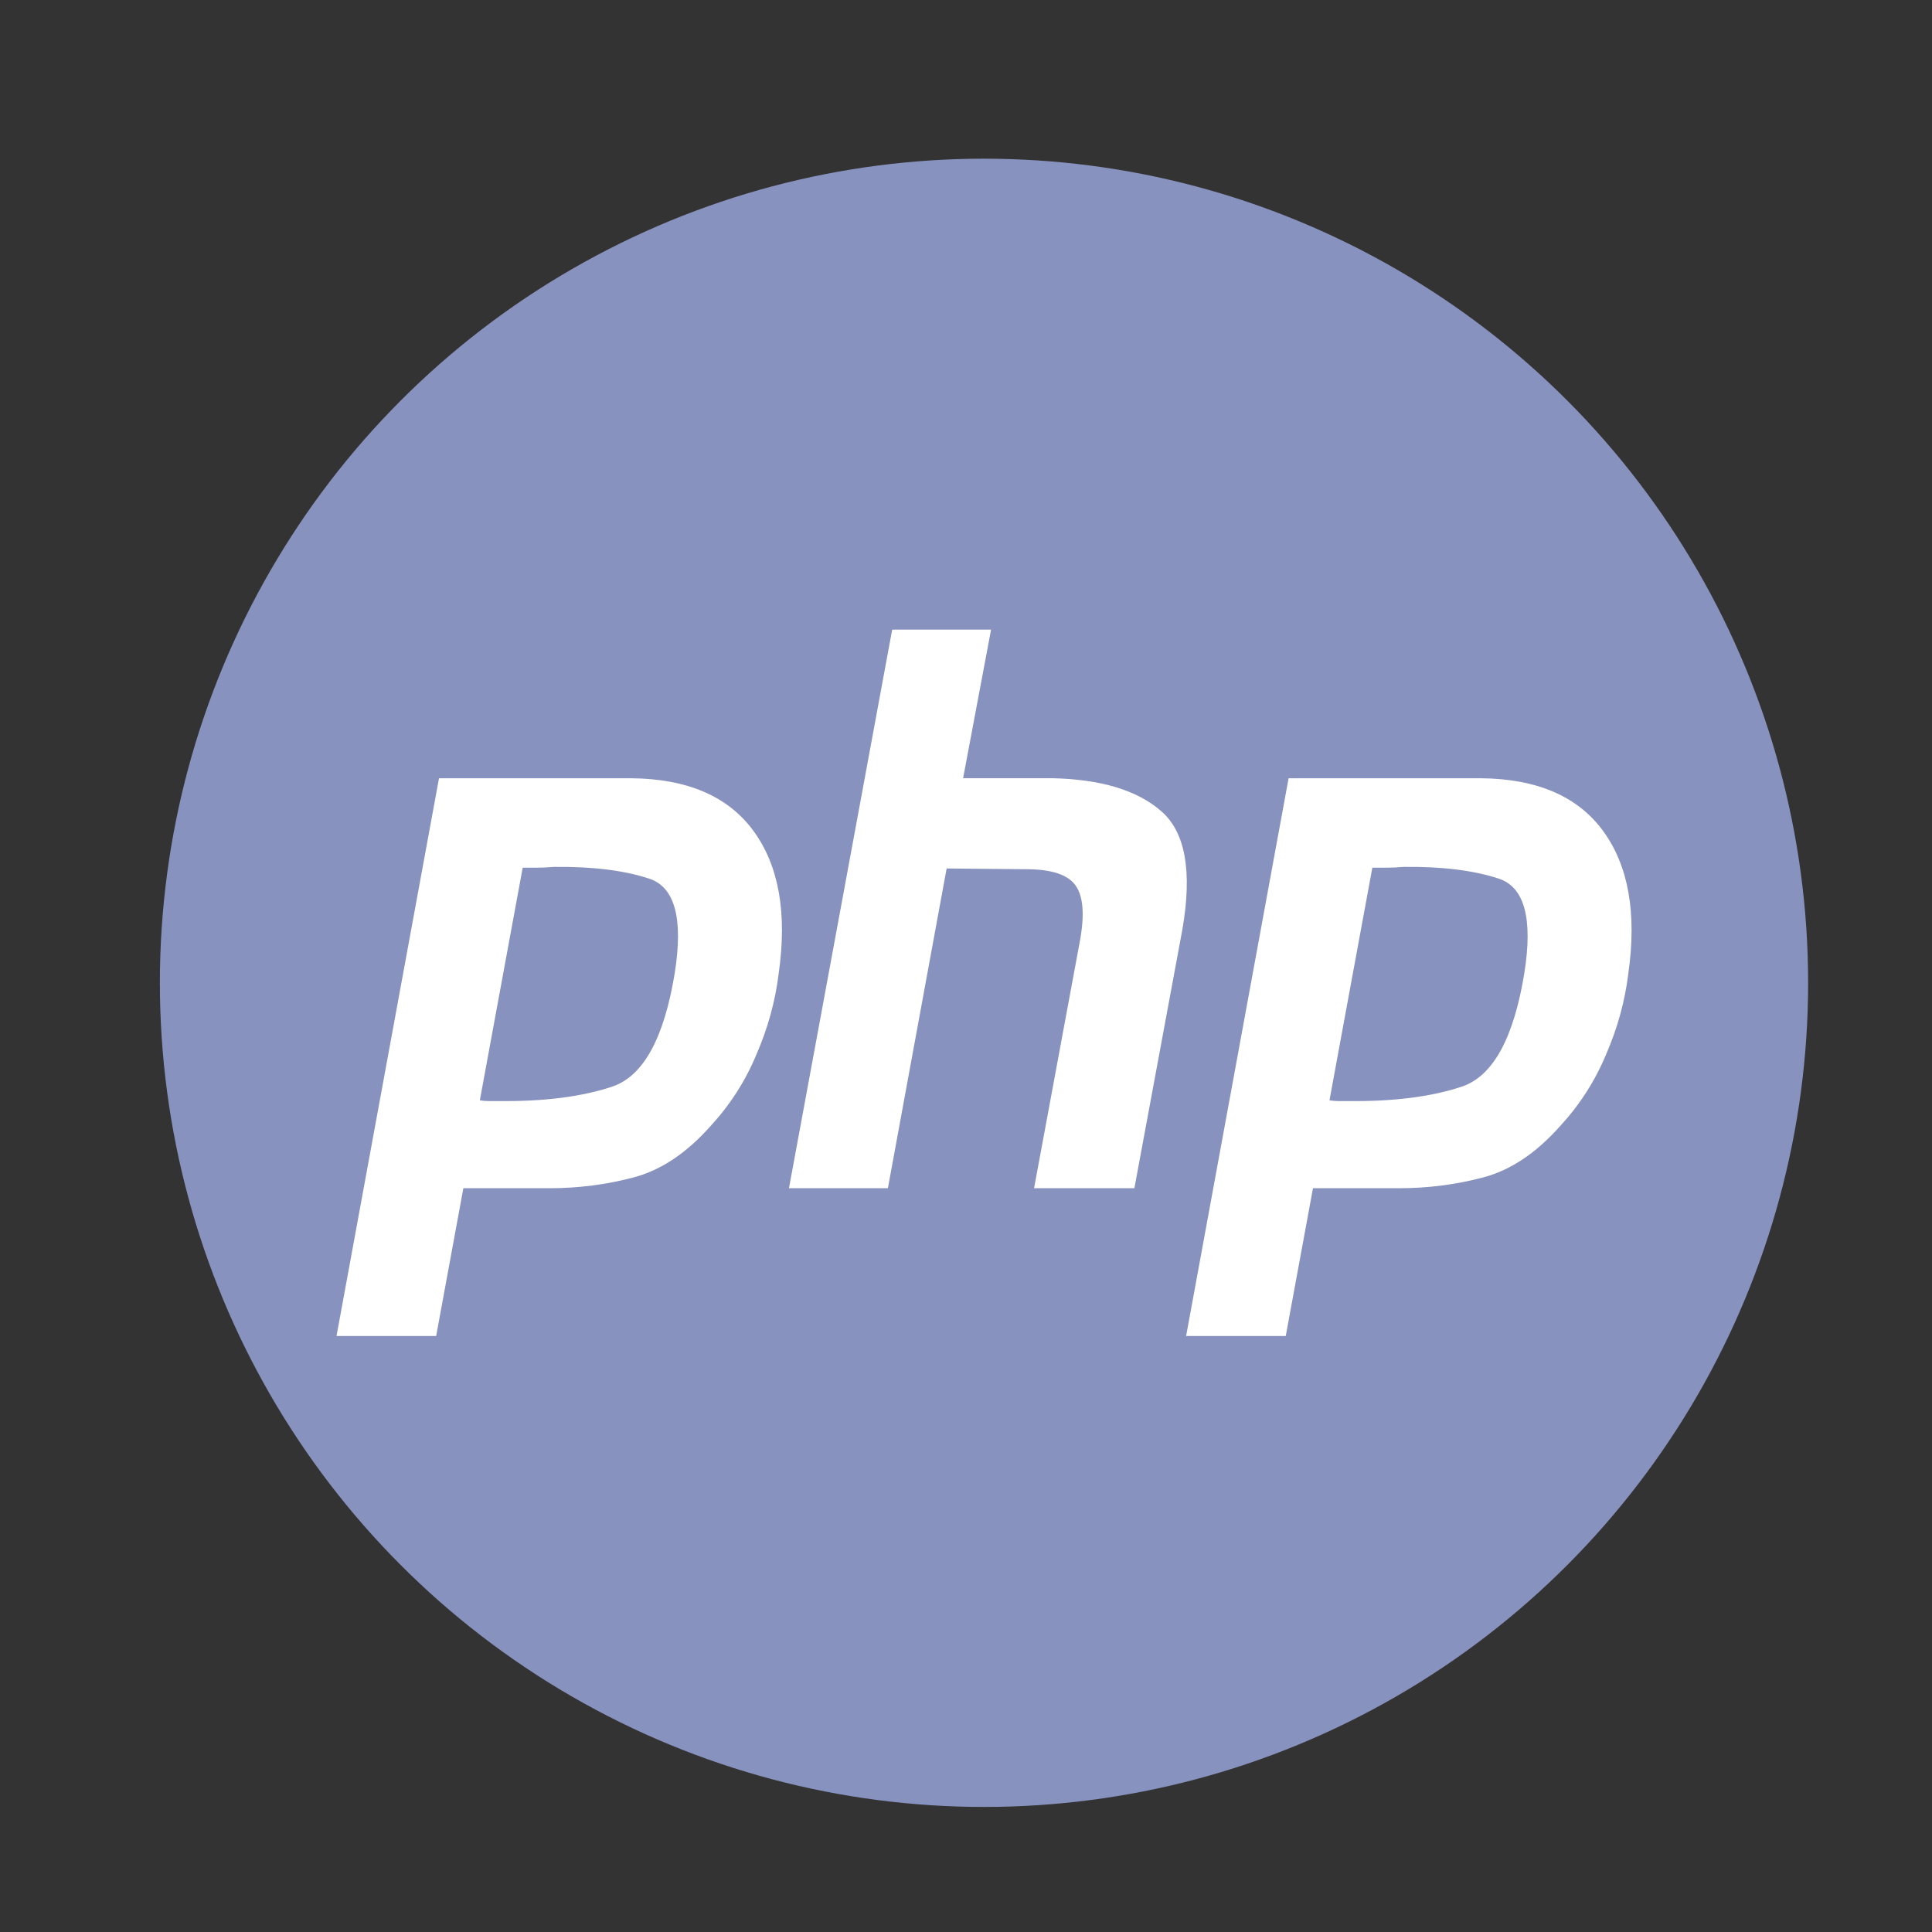
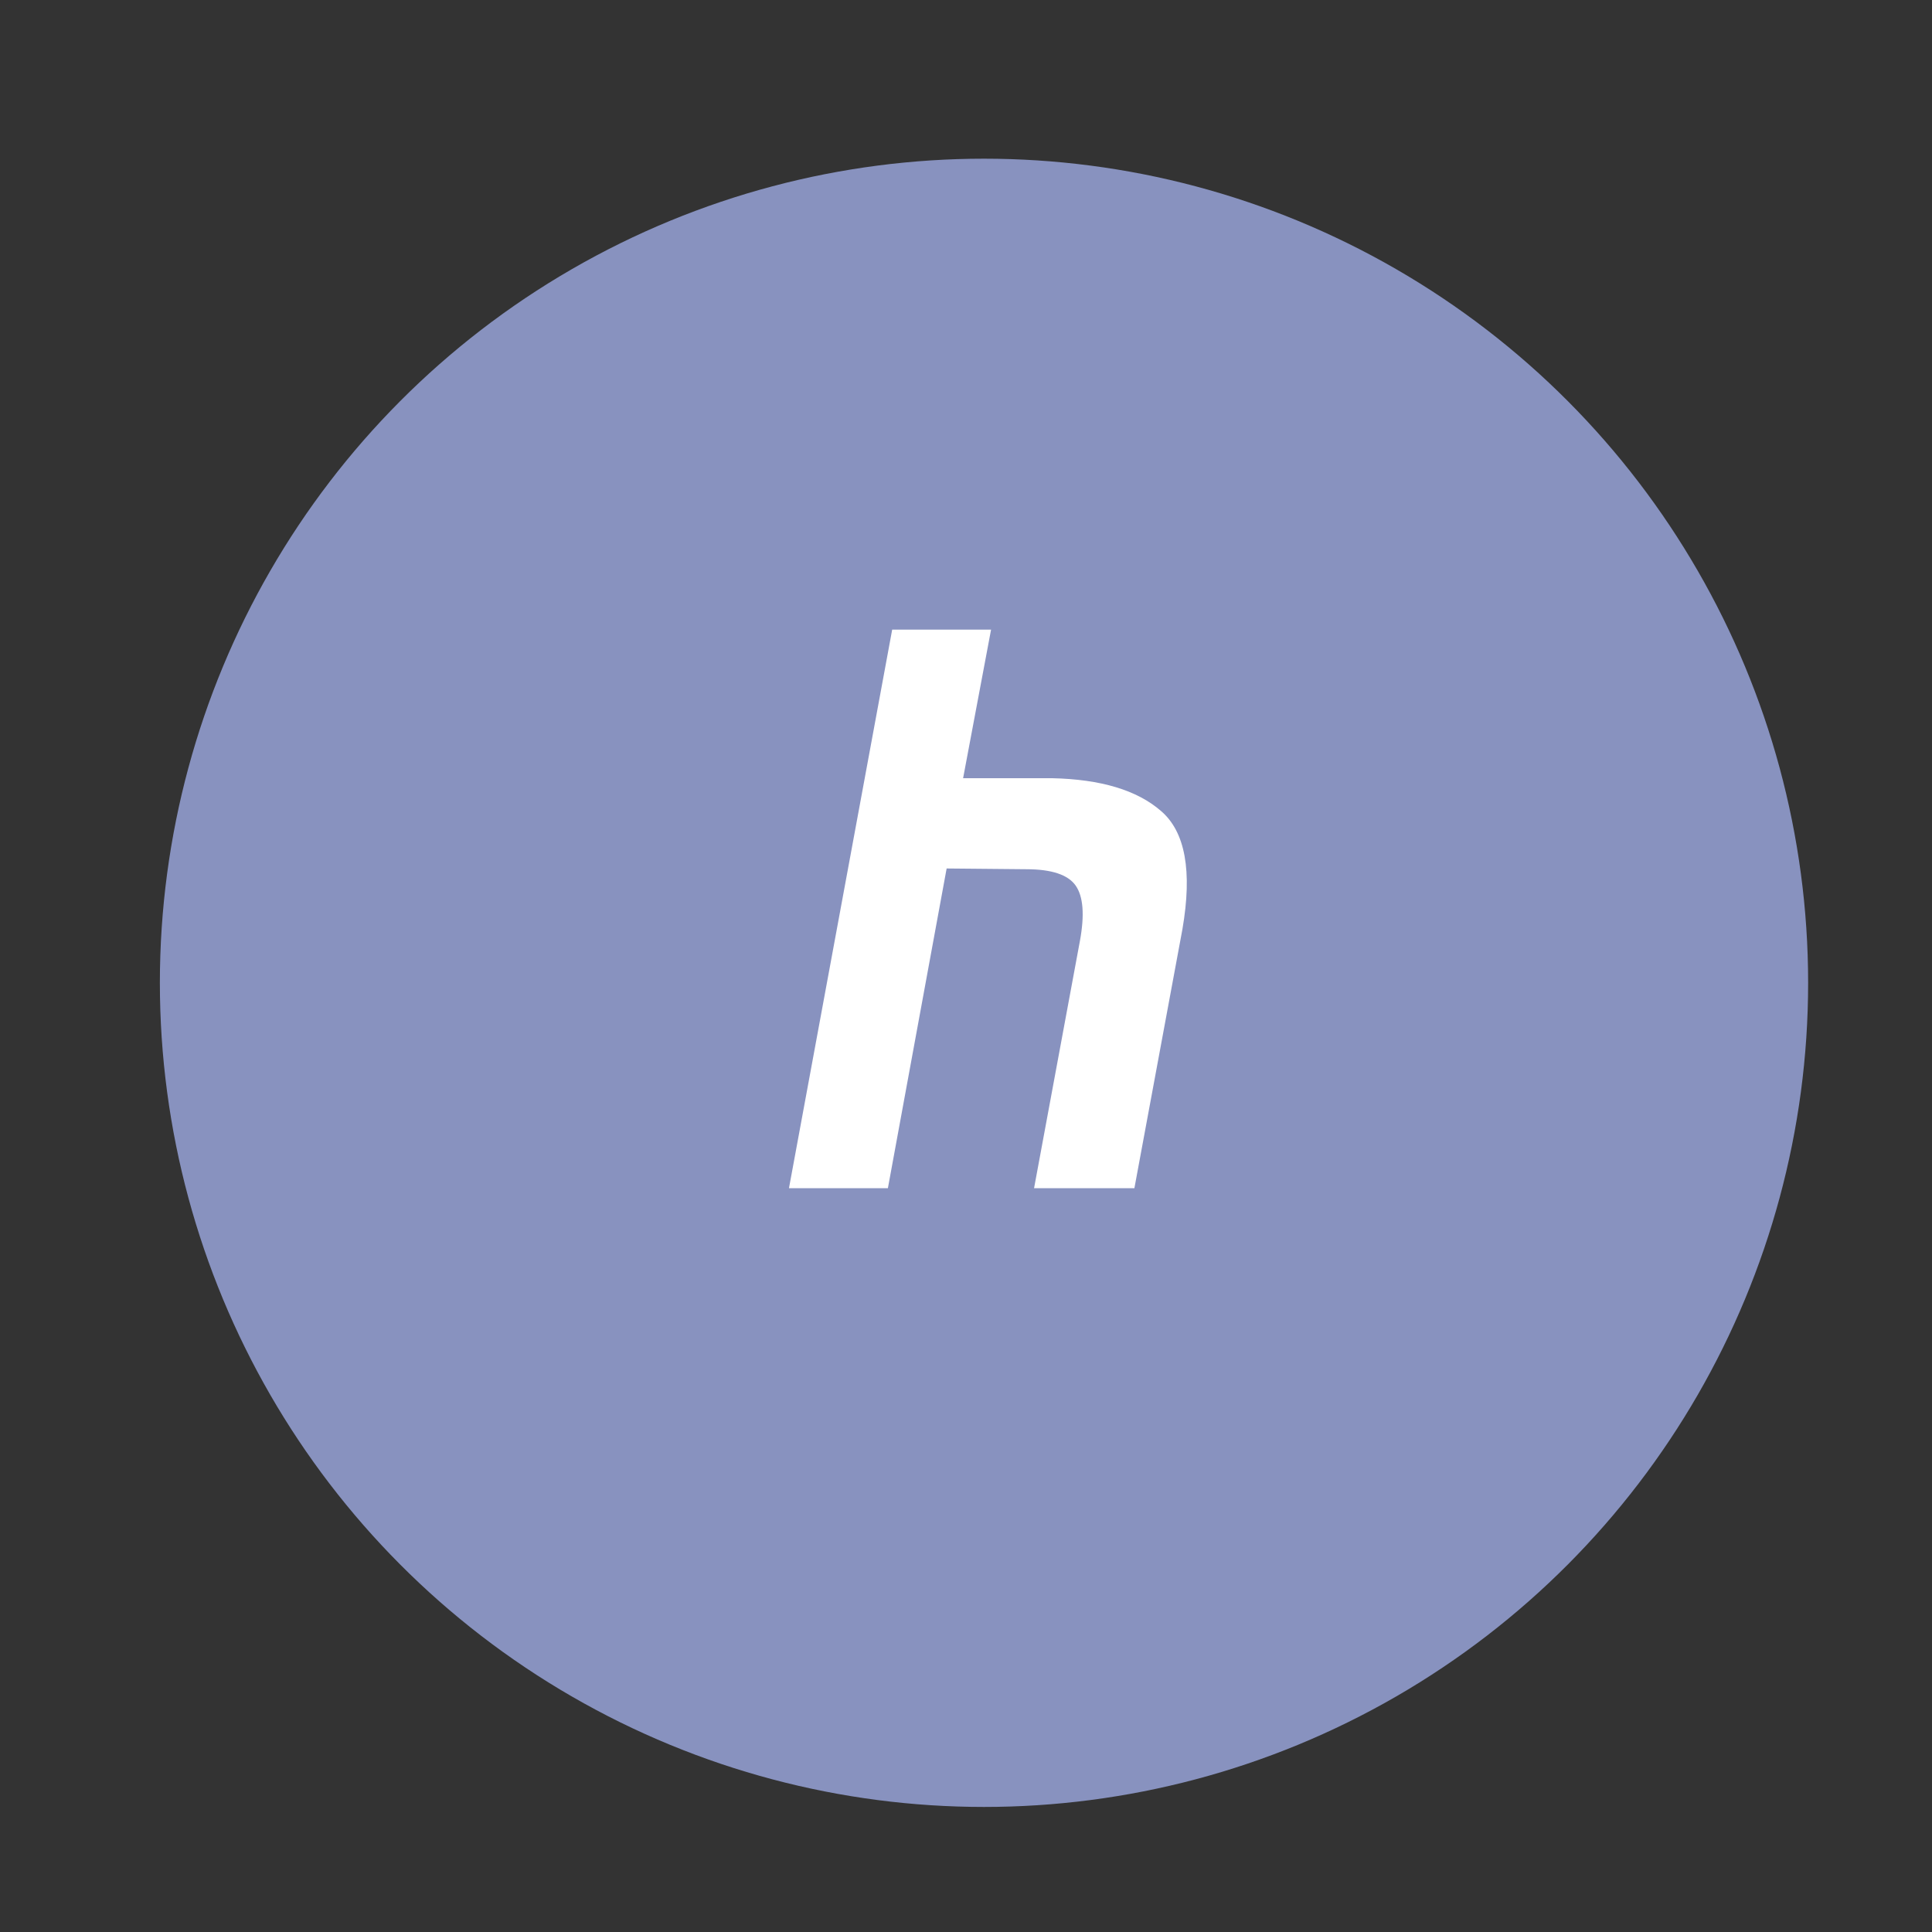
<svg xmlns="http://www.w3.org/2000/svg" width="44" height="44" viewBox="0 0 44 44" fill="none">
  <rect x="0" y="0" width="44" height="44" fill="#333333" stroke="none" />
  <circle cx="22.41" cy="22.383" r="18.769" fill="#8892BF" />
  <path d="M20.319 14.339H22.571L21.934 17.723H23.958C25.068 17.747 25.895 17.995 26.439 18.468C26.994 18.94 27.157 19.838 26.929 21.161L25.835 27.061H23.55L24.595 21.426C24.703 20.836 24.671 20.416 24.497 20.168C24.323 19.92 23.947 19.796 23.371 19.796L21.559 19.779L20.221 27.061H17.968L20.319 14.339Z" fill="white" />
-   <path fill-rule="evenodd" clip-rule="evenodd" d="M9.998 17.724H14.372C15.656 17.735 16.586 18.137 17.163 18.928C17.74 19.72 17.93 20.8 17.734 22.171C17.658 22.797 17.489 23.411 17.228 24.013C16.978 24.616 16.63 25.159 16.184 25.643C15.64 26.257 15.058 26.647 14.437 26.813C13.817 26.978 13.175 27.061 12.511 27.061H10.553L9.933 30.427H7.664L9.998 17.724ZM10.928 25.059L11.904 19.761H12.234C12.354 19.761 12.479 19.755 12.609 19.743C13.48 19.732 14.203 19.82 14.78 20.009C15.368 20.198 15.563 20.913 15.368 22.153C15.128 23.63 14.66 24.492 13.964 24.74C13.268 24.976 12.397 25.088 11.353 25.076H11.124C11.059 25.076 10.994 25.07 10.928 25.059Z" fill="white" />
-   <path fill-rule="evenodd" clip-rule="evenodd" d="M33.721 17.724H29.347L27.013 30.427H29.282L29.902 27.061H31.861C32.524 27.061 33.166 26.978 33.787 26.813C34.407 26.647 34.989 26.257 35.533 25.643C35.979 25.159 36.327 24.616 36.578 24.013C36.839 23.411 37.008 22.797 37.084 22.171C37.279 20.8 37.089 19.72 36.512 18.928C35.935 18.137 35.005 17.735 33.721 17.724ZM31.254 19.761L30.278 25.059C30.343 25.07 30.408 25.076 30.474 25.076H30.702C31.747 25.088 32.617 24.976 33.313 24.74C34.01 24.492 34.478 23.63 34.717 22.153C34.913 20.913 34.717 20.198 34.129 20.009C33.553 19.82 32.829 19.732 31.959 19.743C31.828 19.755 31.703 19.761 31.583 19.761H31.254Z" fill="white" />
</svg>